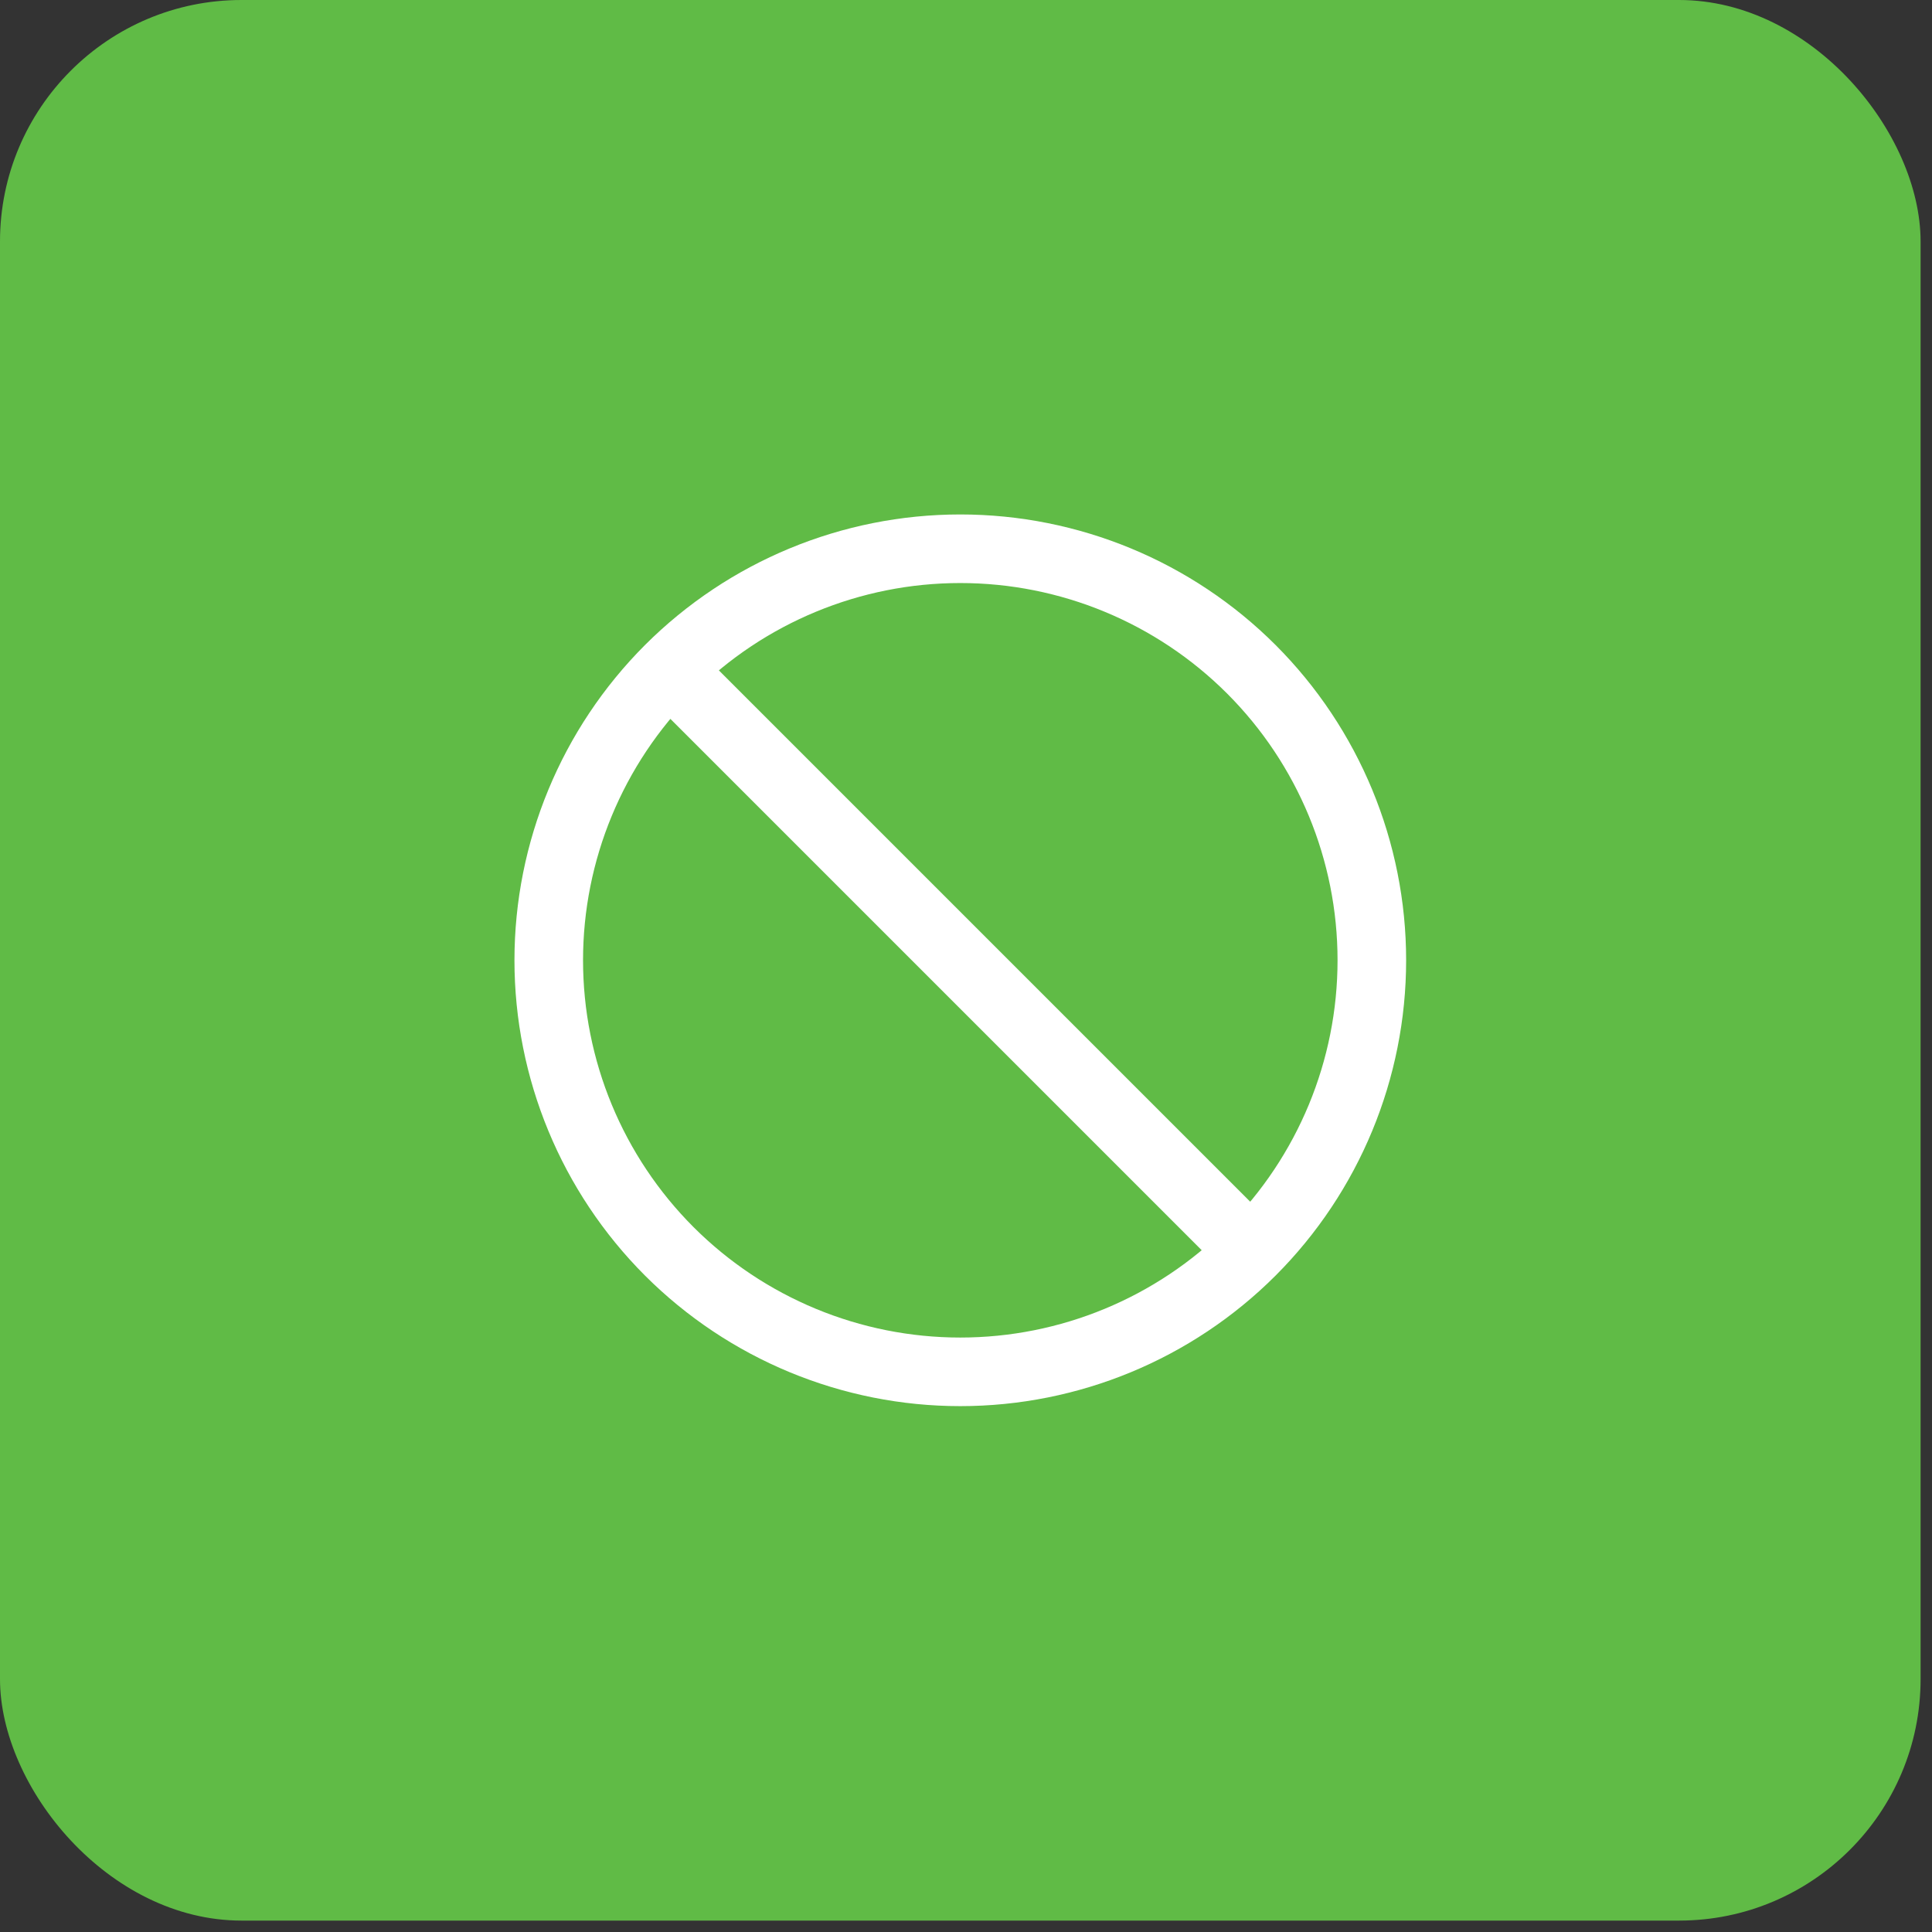
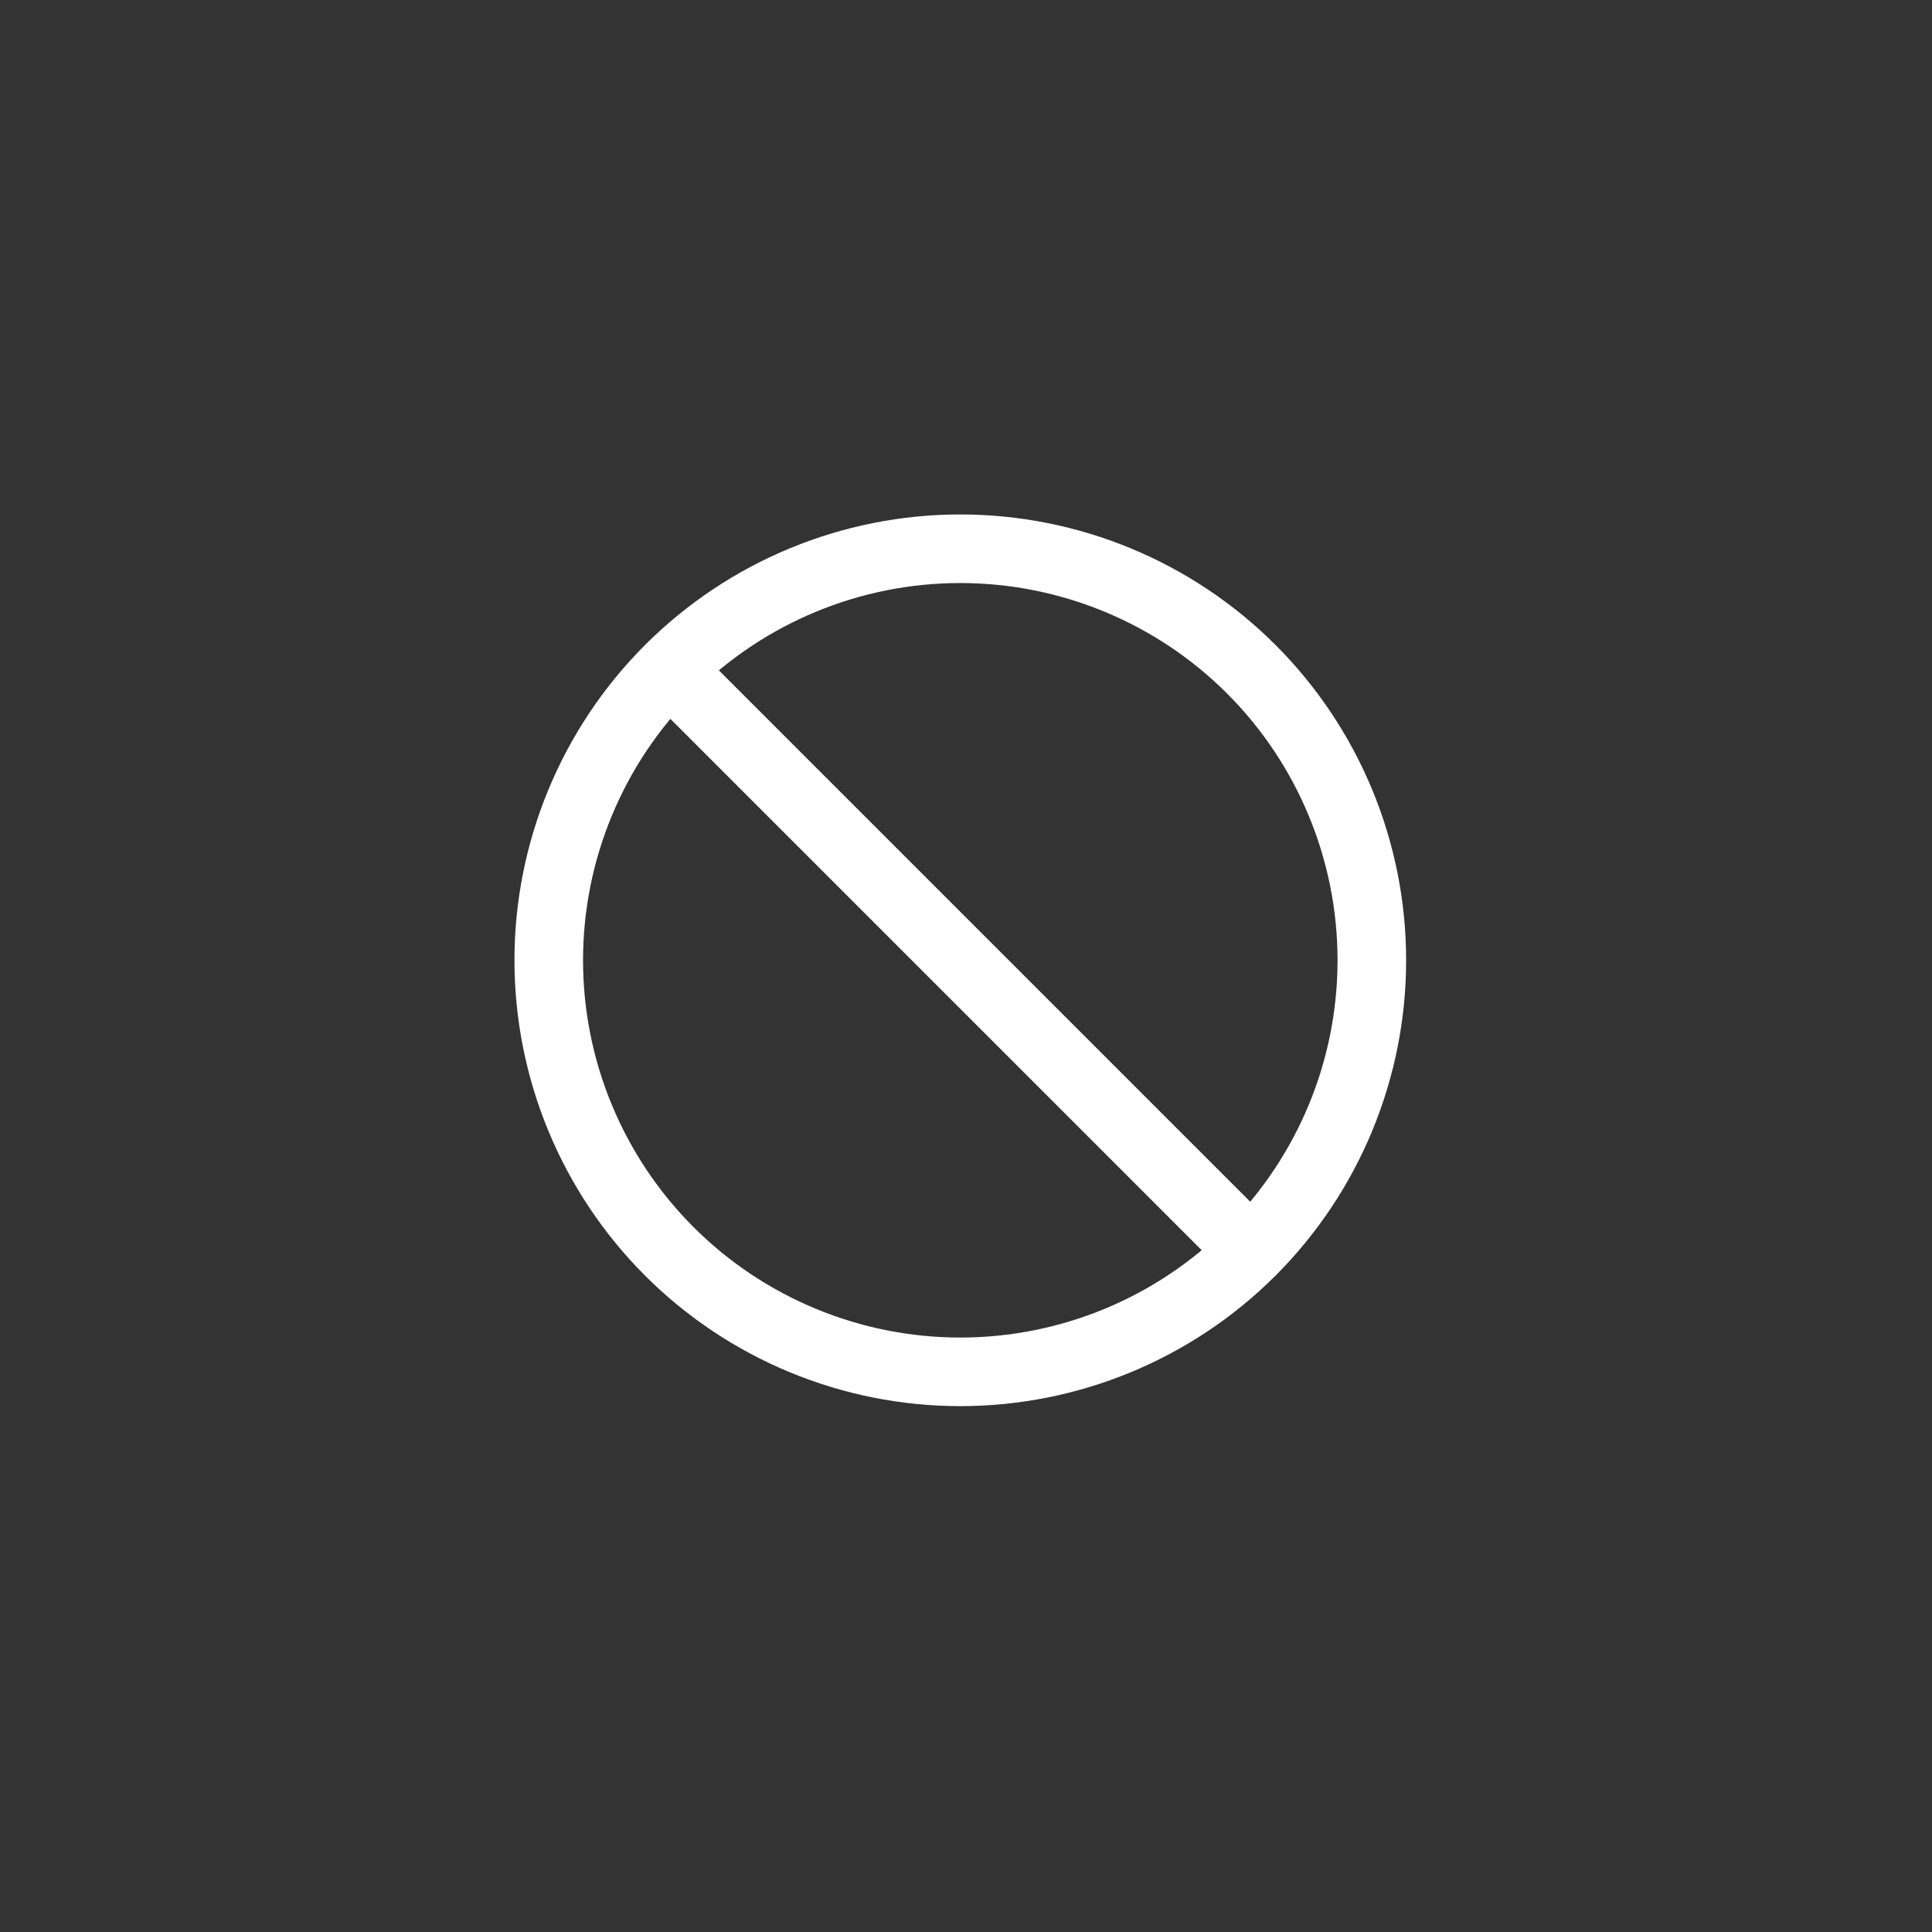
<svg xmlns="http://www.w3.org/2000/svg" width="32" height="32" viewBox="0 0 32 32" fill="none">
  <rect x="0" y="0" width="32" height="32" fill="#333333" stroke="none" />
-   <rect width="31.811" height="31.811" rx="4" fill="#60BB46" />
  <path d="M20.726 20.726C22.004 19.447 22.722 17.713 22.722 15.905C22.722 14.098 22.004 12.364 20.726 11.085C19.447 9.807 17.713 9.089 15.905 9.089C14.098 9.089 12.364 9.807 11.085 11.085M20.726 20.726C19.447 22.004 17.713 22.722 15.905 22.722C14.098 22.722 12.364 22.004 11.085 20.726C9.807 19.447 9.089 17.713 9.089 15.905C9.089 14.098 9.807 12.364 11.085 11.085M20.726 20.726L11.085 11.085" stroke="white" stroke-width="1.136" stroke-linecap="round" stroke-linejoin="round" />
</svg>